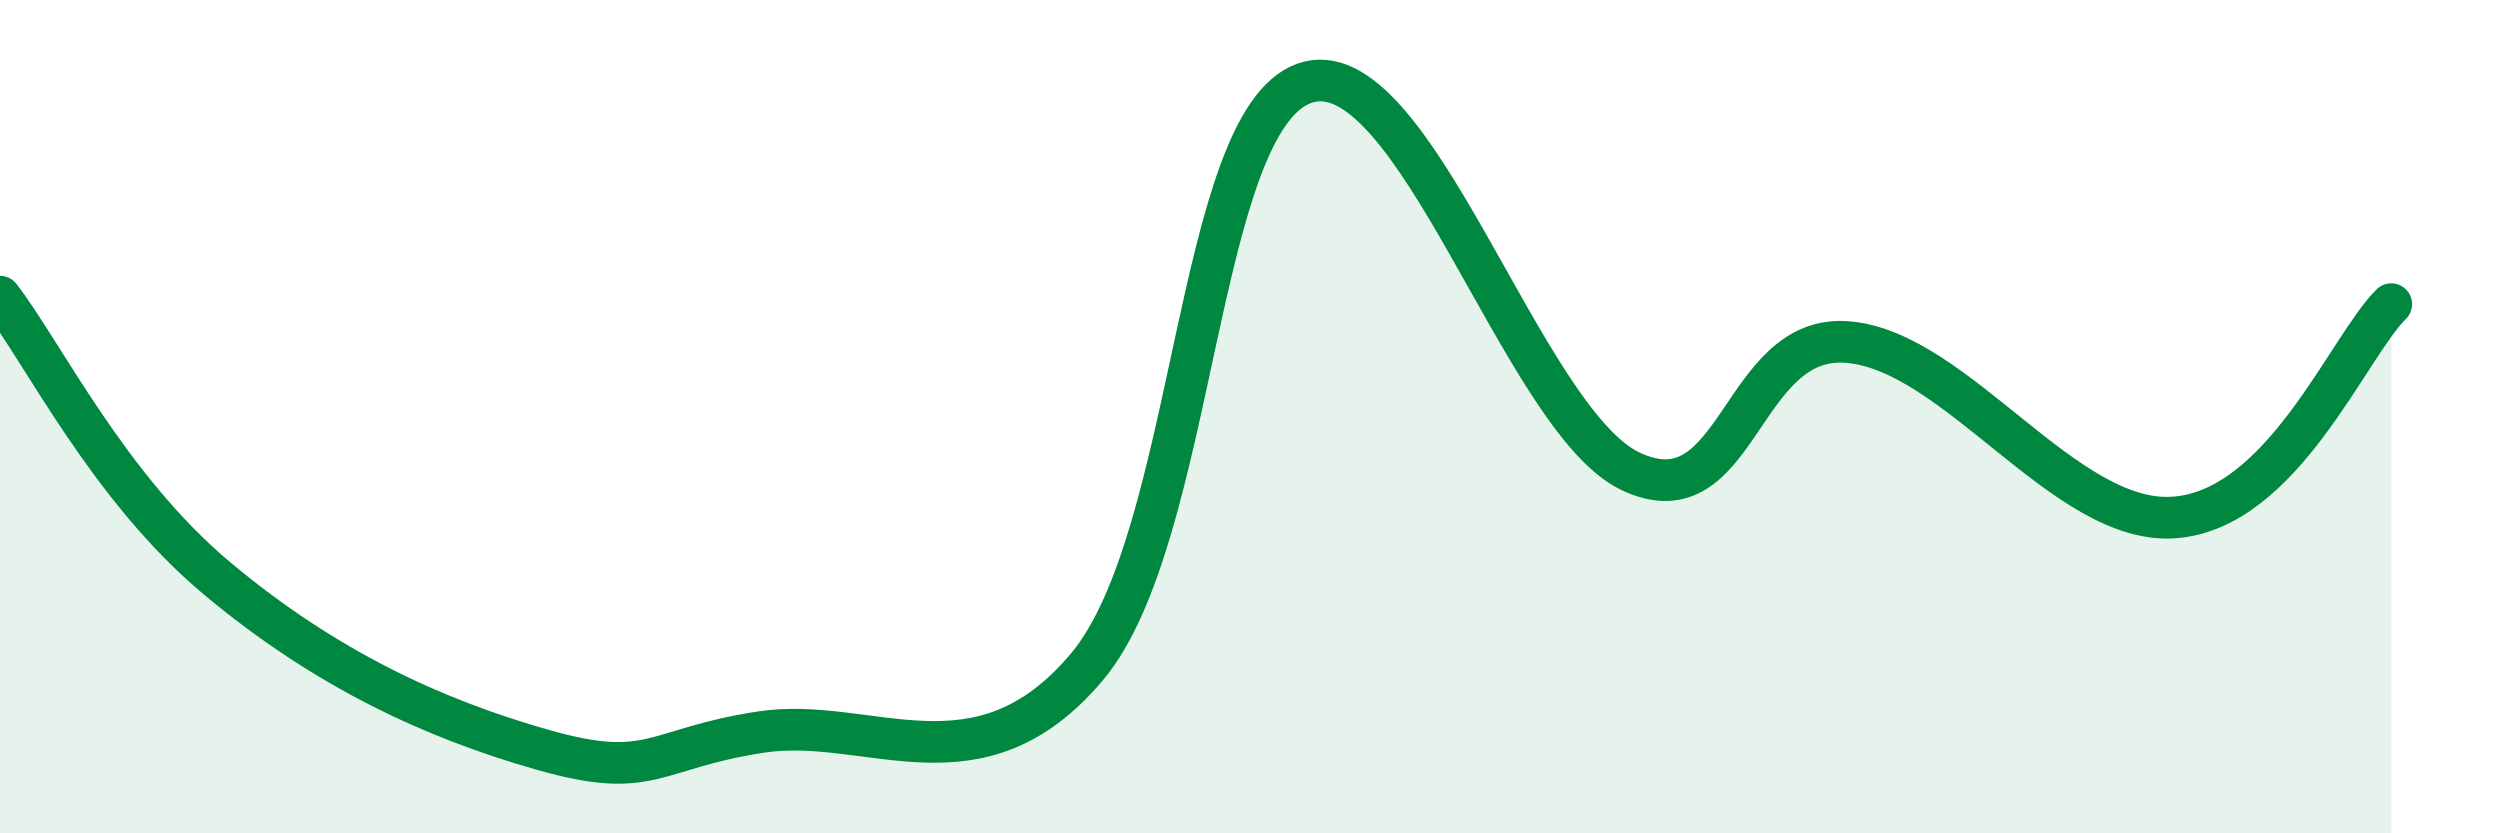
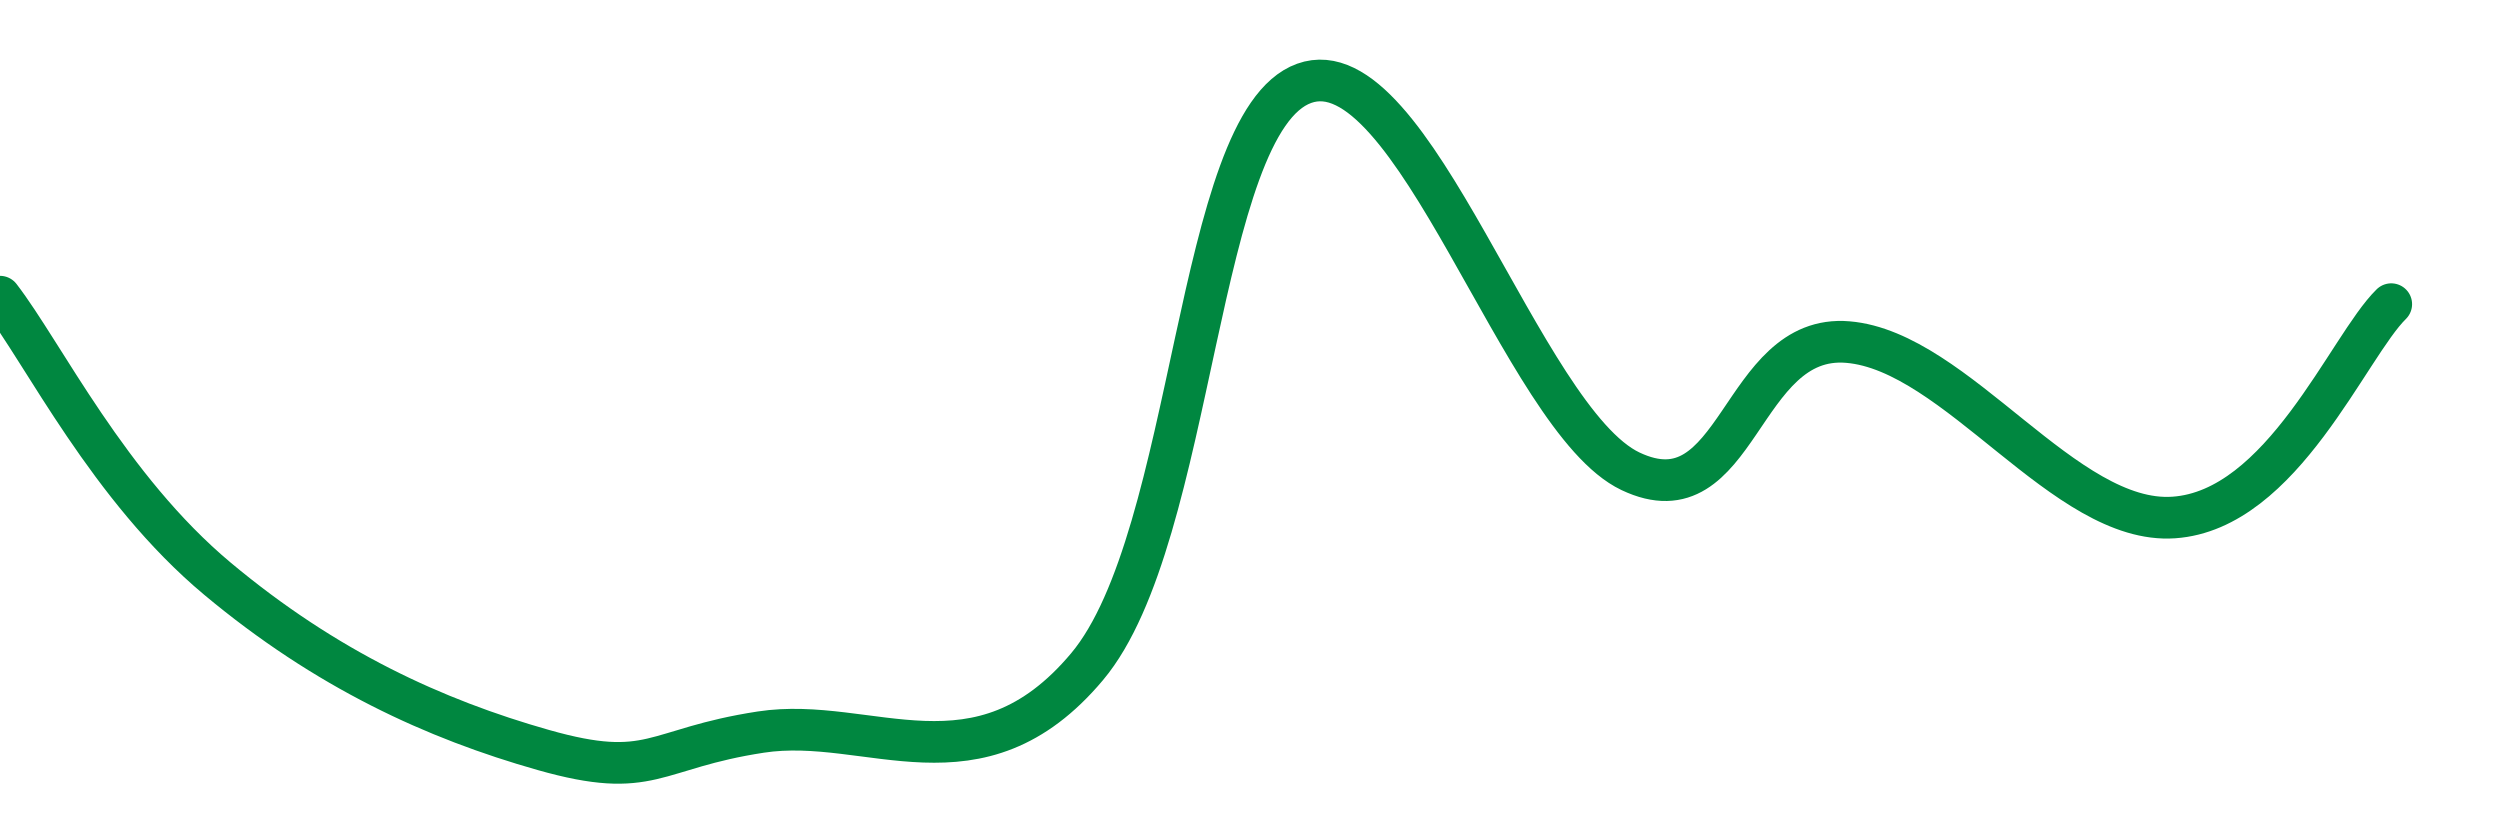
<svg xmlns="http://www.w3.org/2000/svg" width="60" height="20" viewBox="0 0 60 20">
-   <path d="M 0,7.12 C 1.04,8.47 2.61,11.71 5.22,13.89 C 7.83,16.07 10.43,17.26 13.04,18 C 15.65,18.74 15.65,17.97 18.26,17.57 C 20.87,17.17 23.48,19.11 26.09,16 C 28.7,12.89 28.69,2.94 31.3,2 C 33.91,1.06 36.52,10.07 39.13,11.31 C 41.74,12.55 41.74,7.99 44.35,8.21 C 46.96,8.43 49.56,12.6 52.17,12.42 C 54.78,12.24 56.35,8.32 57.39,7.3L57.39 20L0 20Z" fill="#008740" opacity="0.1" stroke-linecap="round" stroke-linejoin="round" />
  <path d="M 0,7.12 C 1.04,8.47 2.61,11.71 5.22,13.89 C 7.83,16.07 10.43,17.26 13.04,18 C 15.65,18.74 15.65,17.97 18.26,17.57 C 20.87,17.17 23.48,19.11 26.09,16 C 28.7,12.89 28.69,2.94 31.3,2 C 33.91,1.06 36.52,10.07 39.13,11.31 C 41.74,12.55 41.74,7.99 44.35,8.21 C 46.96,8.43 49.56,12.6 52.17,12.42 C 54.78,12.24 56.35,8.32 57.39,7.3" stroke="#008740" stroke-width="1" fill="none" stroke-linecap="round" stroke-linejoin="round" />
</svg>